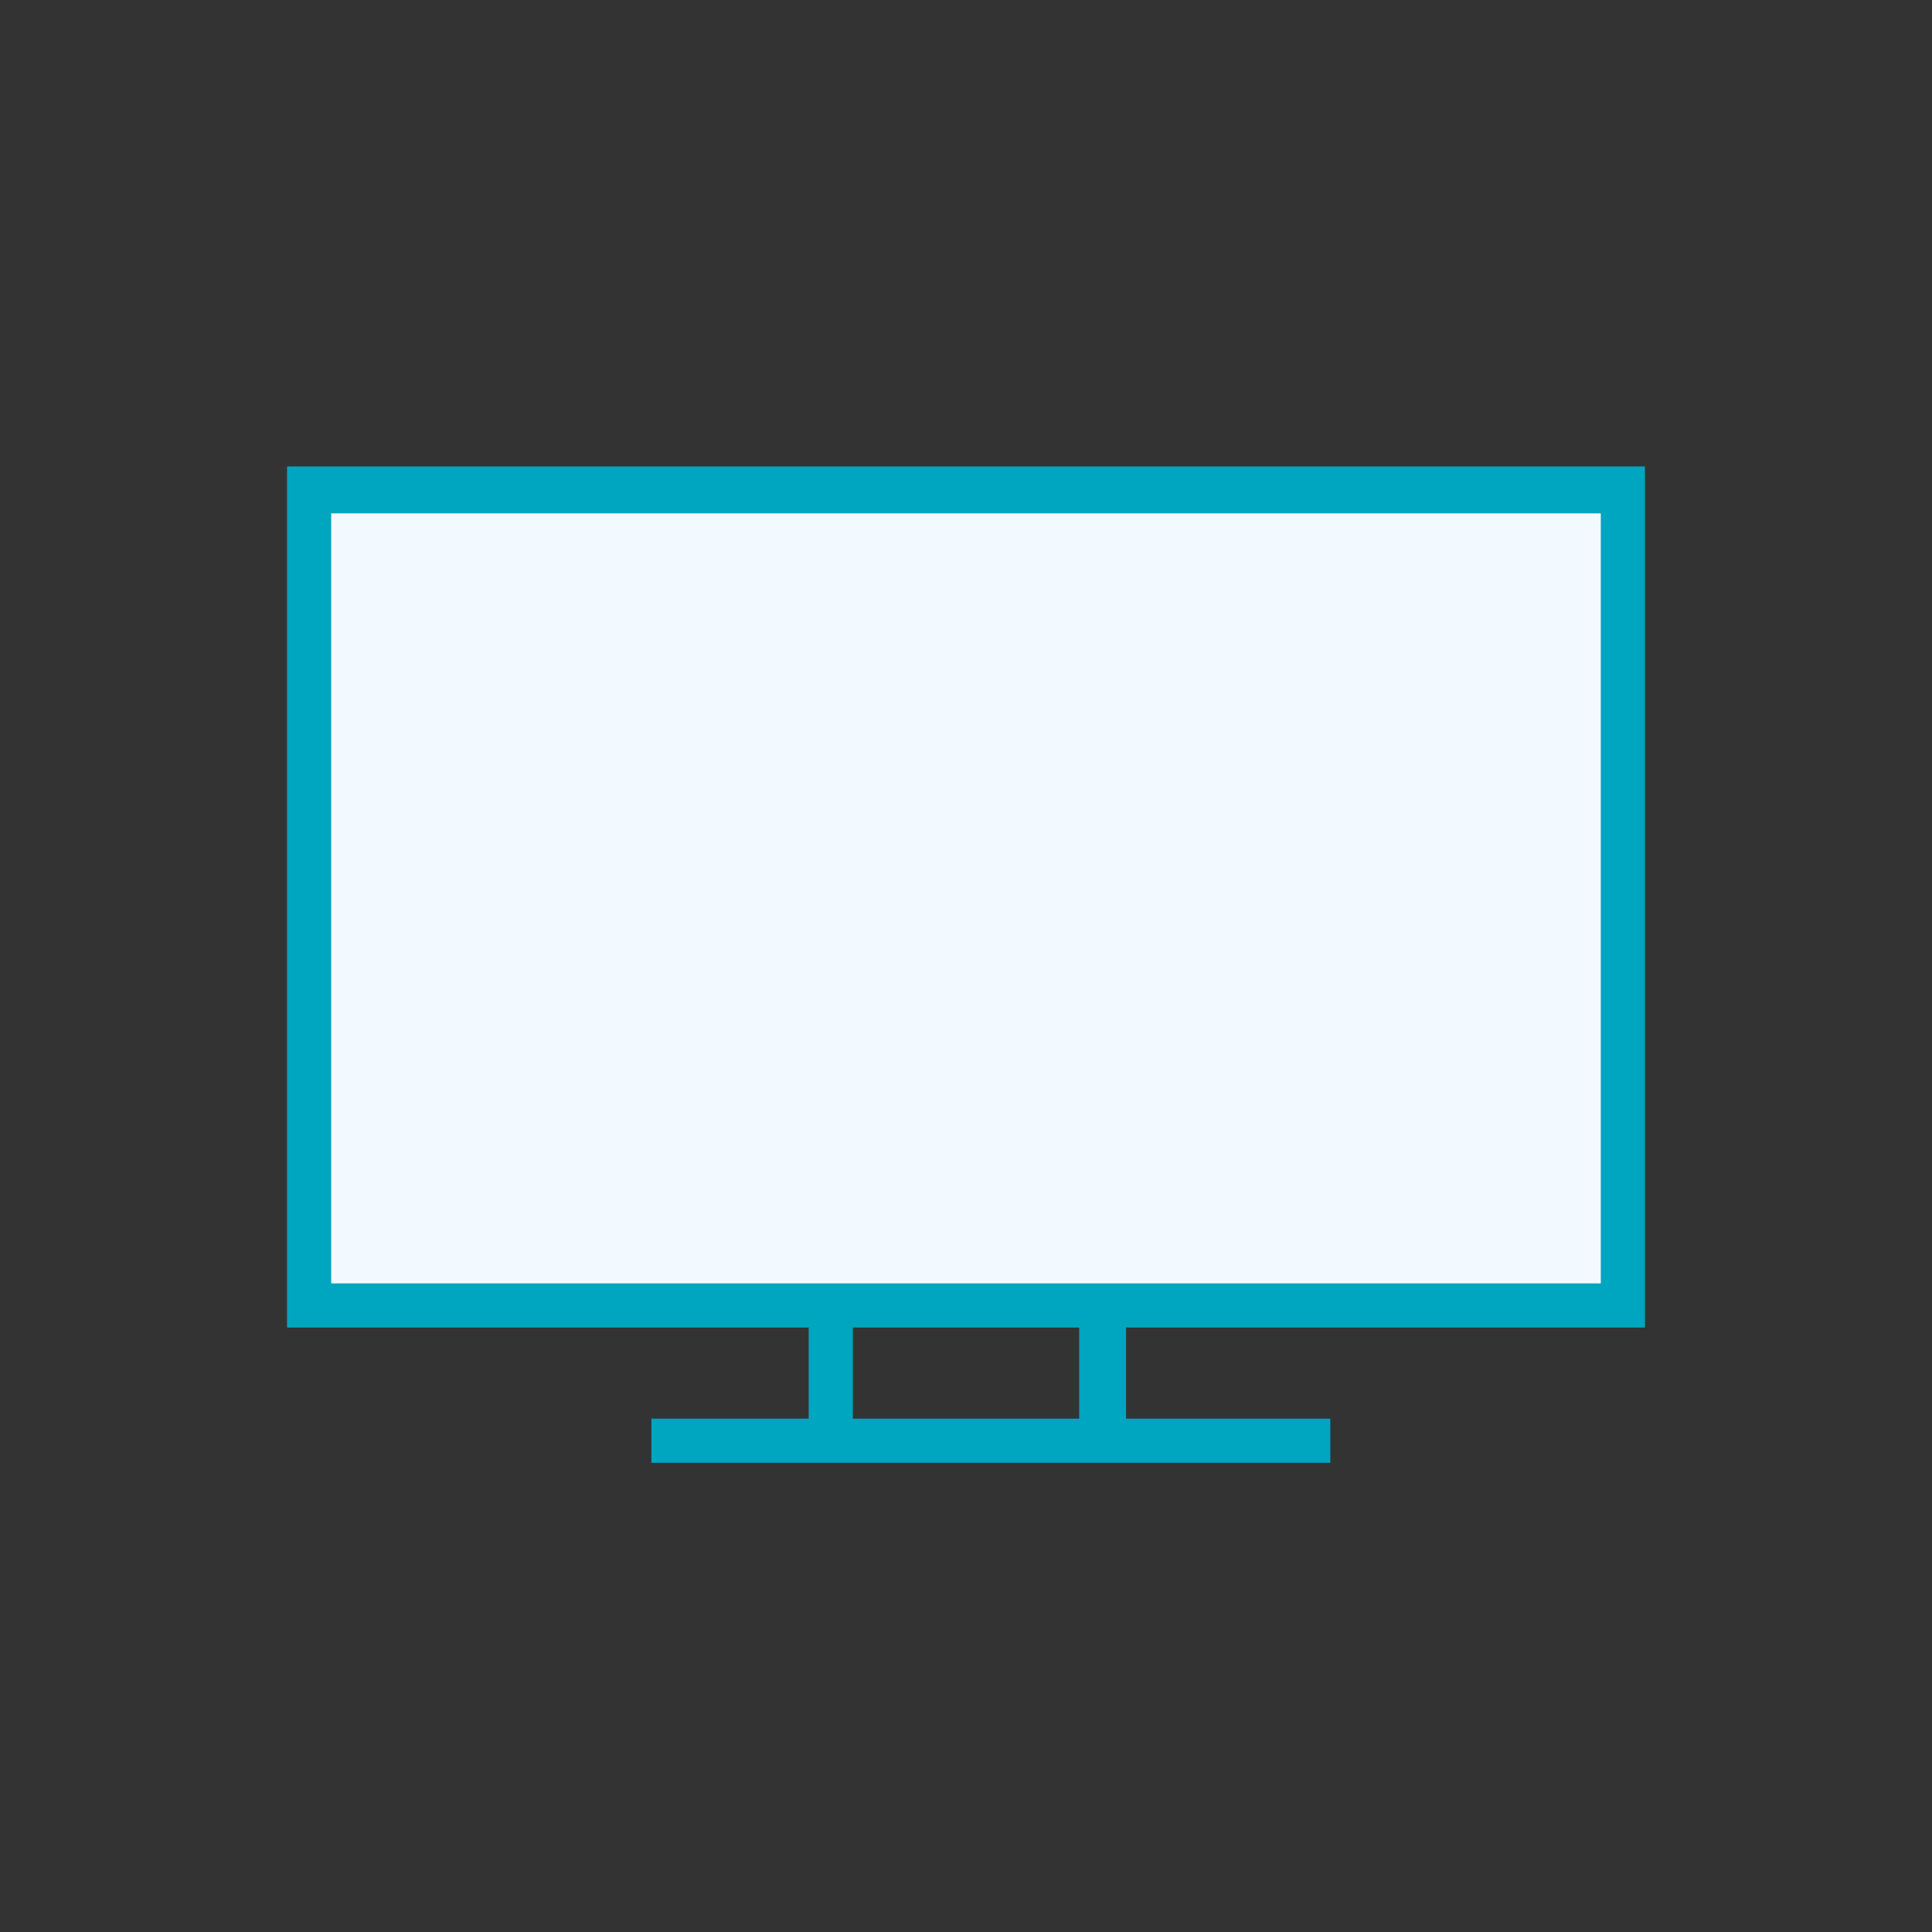
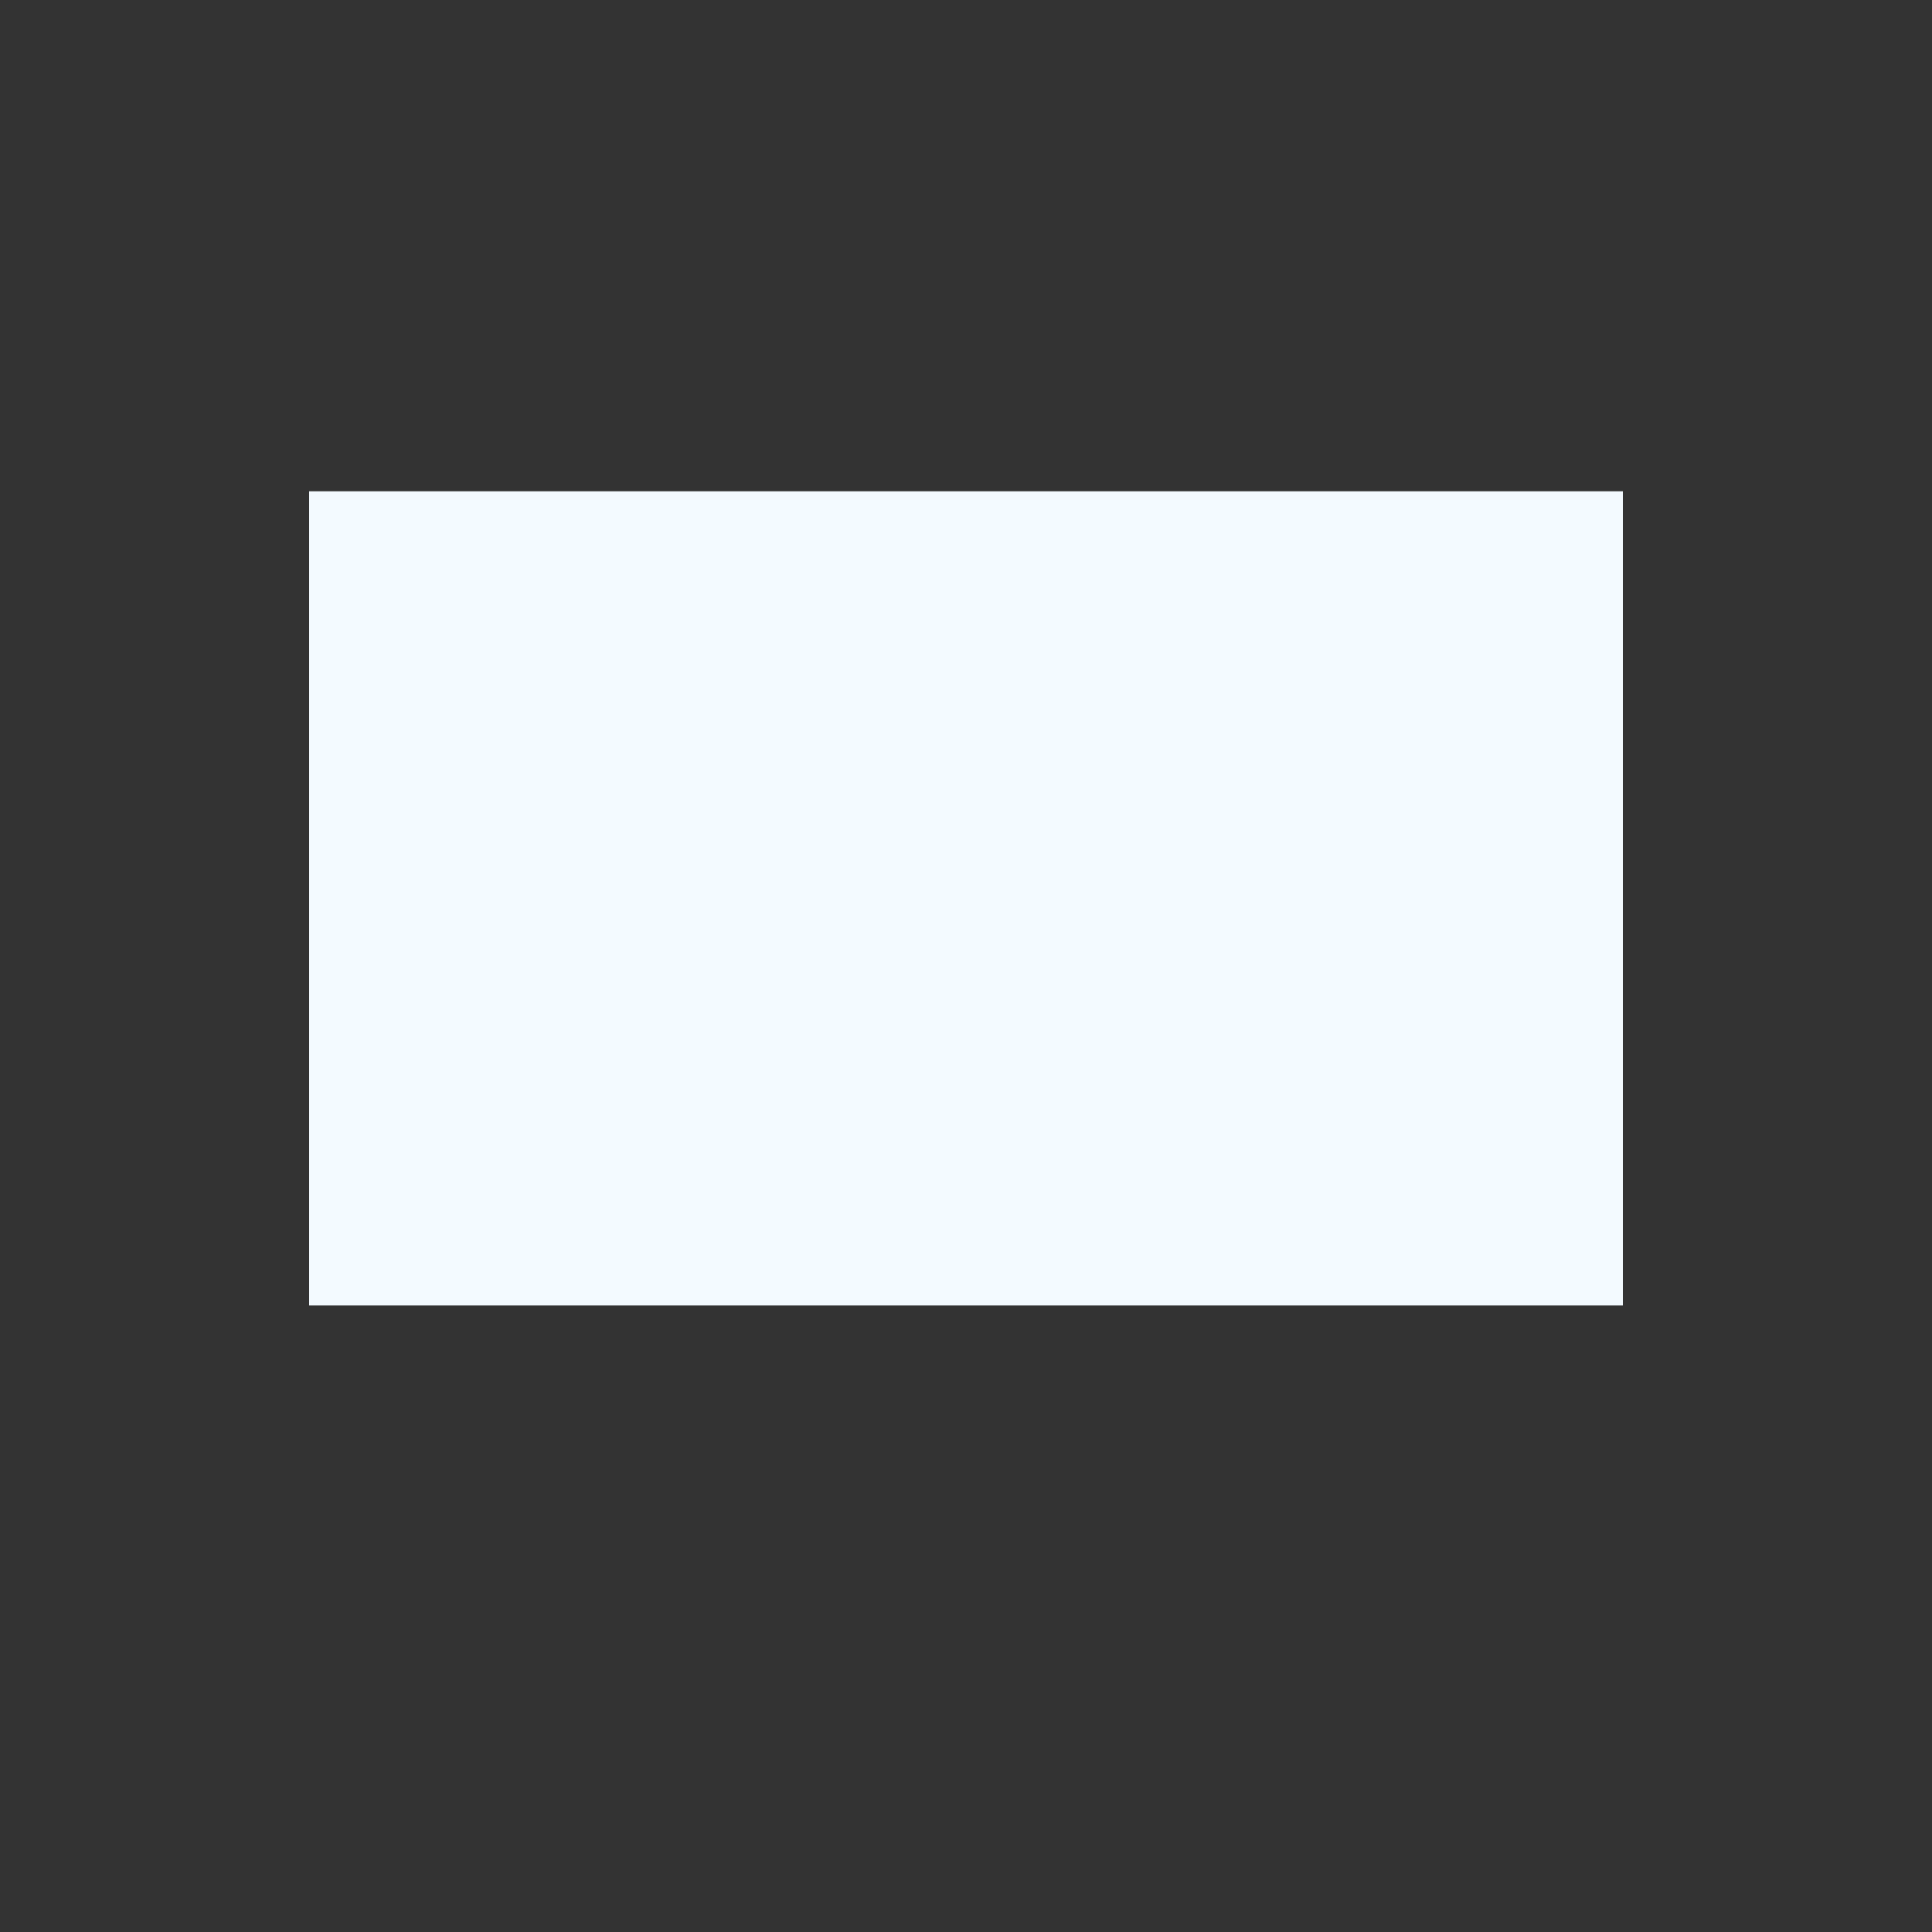
<svg xmlns="http://www.w3.org/2000/svg" version="1.0" id="Layer_1" x="0px" y="0px" viewBox="0 0 70 70" style="enable-background:new 0 0 70 70;" xml:space="preserve">
  <rect x="0" y="0" width="70" height="70" fill="#333333" stroke="none" />
  <style type="text/css">
	.st0{fill:#00ACC6;}
	.st1{fill:#C1126B;}
	.st2{fill:#FFF4F4;}
	.st3{fill:#EEE1DC;}
	.st4{clip-path:url(#SVGID_2_);fill:#00337A;}
	.st5{clip-path:url(#SVGID_2_);fill:#EC3542;}
	.st6{clip-path:url(#SVGID_2_);fill:#002659;}
	.st7{clip-path:url(#SVGID_2_);fill:#DD283E;}
	.st8{fill:#6897F4;}
	.st9{fill:#E1FAFF;}
	.st10{fill:#C7F5FF;}
	.st11{fill:#F6A96C;}
	.st12{fill:#FFBD86;}
	.st13{fill:#FED2A4;}
	.st14{fill:#56E1E8;}
	.st15{clip-path:url(#SVGID_4_);fill:#FF6243;}
	.st16{clip-path:url(#SVGID_4_);fill:#FF5023;}
	.st17{fill:#EC7C7C;}
	.st18{fill:#FF5043;}
	.st19{fill:#CECFD4;}
	.st20{fill:#E4E9EC;}
	.st21{fill:#DADFE2;}
	.st22{fill:#00A5BF;}
	.st23{clip-path:url(#SVGID_6_);fill:#00A5BF;}
	.st24{opacity:0.6;fill:#00A5BF;}
	.st25{opacity:0.1;clip-path:url(#SVGID_8_);fill:#00A5BF;}
	.st26{fill:#FD8087;}
	.st27{fill:#FE646F;}
	.st28{fill:#56DAE1;}
	.st29{fill:#FFDE55;}
	.st30{fill:#FEDB41;}
	.st31{fill:#00EFD1;}
	.st32{opacity:0.1;}
	.st33{fill:#F3FAFF;}
	.st34{fill:#E3F5FF;}
	.st35{fill:#0098BF;}
	.st36{fill:#FFFFFF;}
	.st37{fill:#B2E0E1;}
	.st38{fill:#E5F2FF;}
	.st39{fill:#8ED8DA;}
	.st40{fill:#EEE6E2;}
	.st41{fill:#AEE4E7;}
	.st42{fill:#CDE9E9;}
	.st43{clip-path:url(#SVGID_10_);fill:#00A5BF;}
	.st44{clip-path:url(#SVGID_10_);fill:#F3FAFF;}
	.st45{fill:#002659;}
	.st46{fill:#6890ED;}
	.st47{fill:#DAF3FF;}
	.st48{fill:#C0EEFF;}
</style>
  <g>
    <polygon class="st33" points="11.2,47.3 30.1,47.3 39.9,47.3 58.8,47.3 58.8,17.8 11.2,17.8  " />
-     <path class="st22" d="M59.6,48.1V16.9H10.4v31.2h18.9v3.3h-5.7v1.6h24.6v-1.6h-7.4v-3.3H59.6z M12,46.5V18.6h46v27.9H12z    M39.1,51.4h-8.2v-3.3h8.2V51.4z" />
  </g>
</svg>